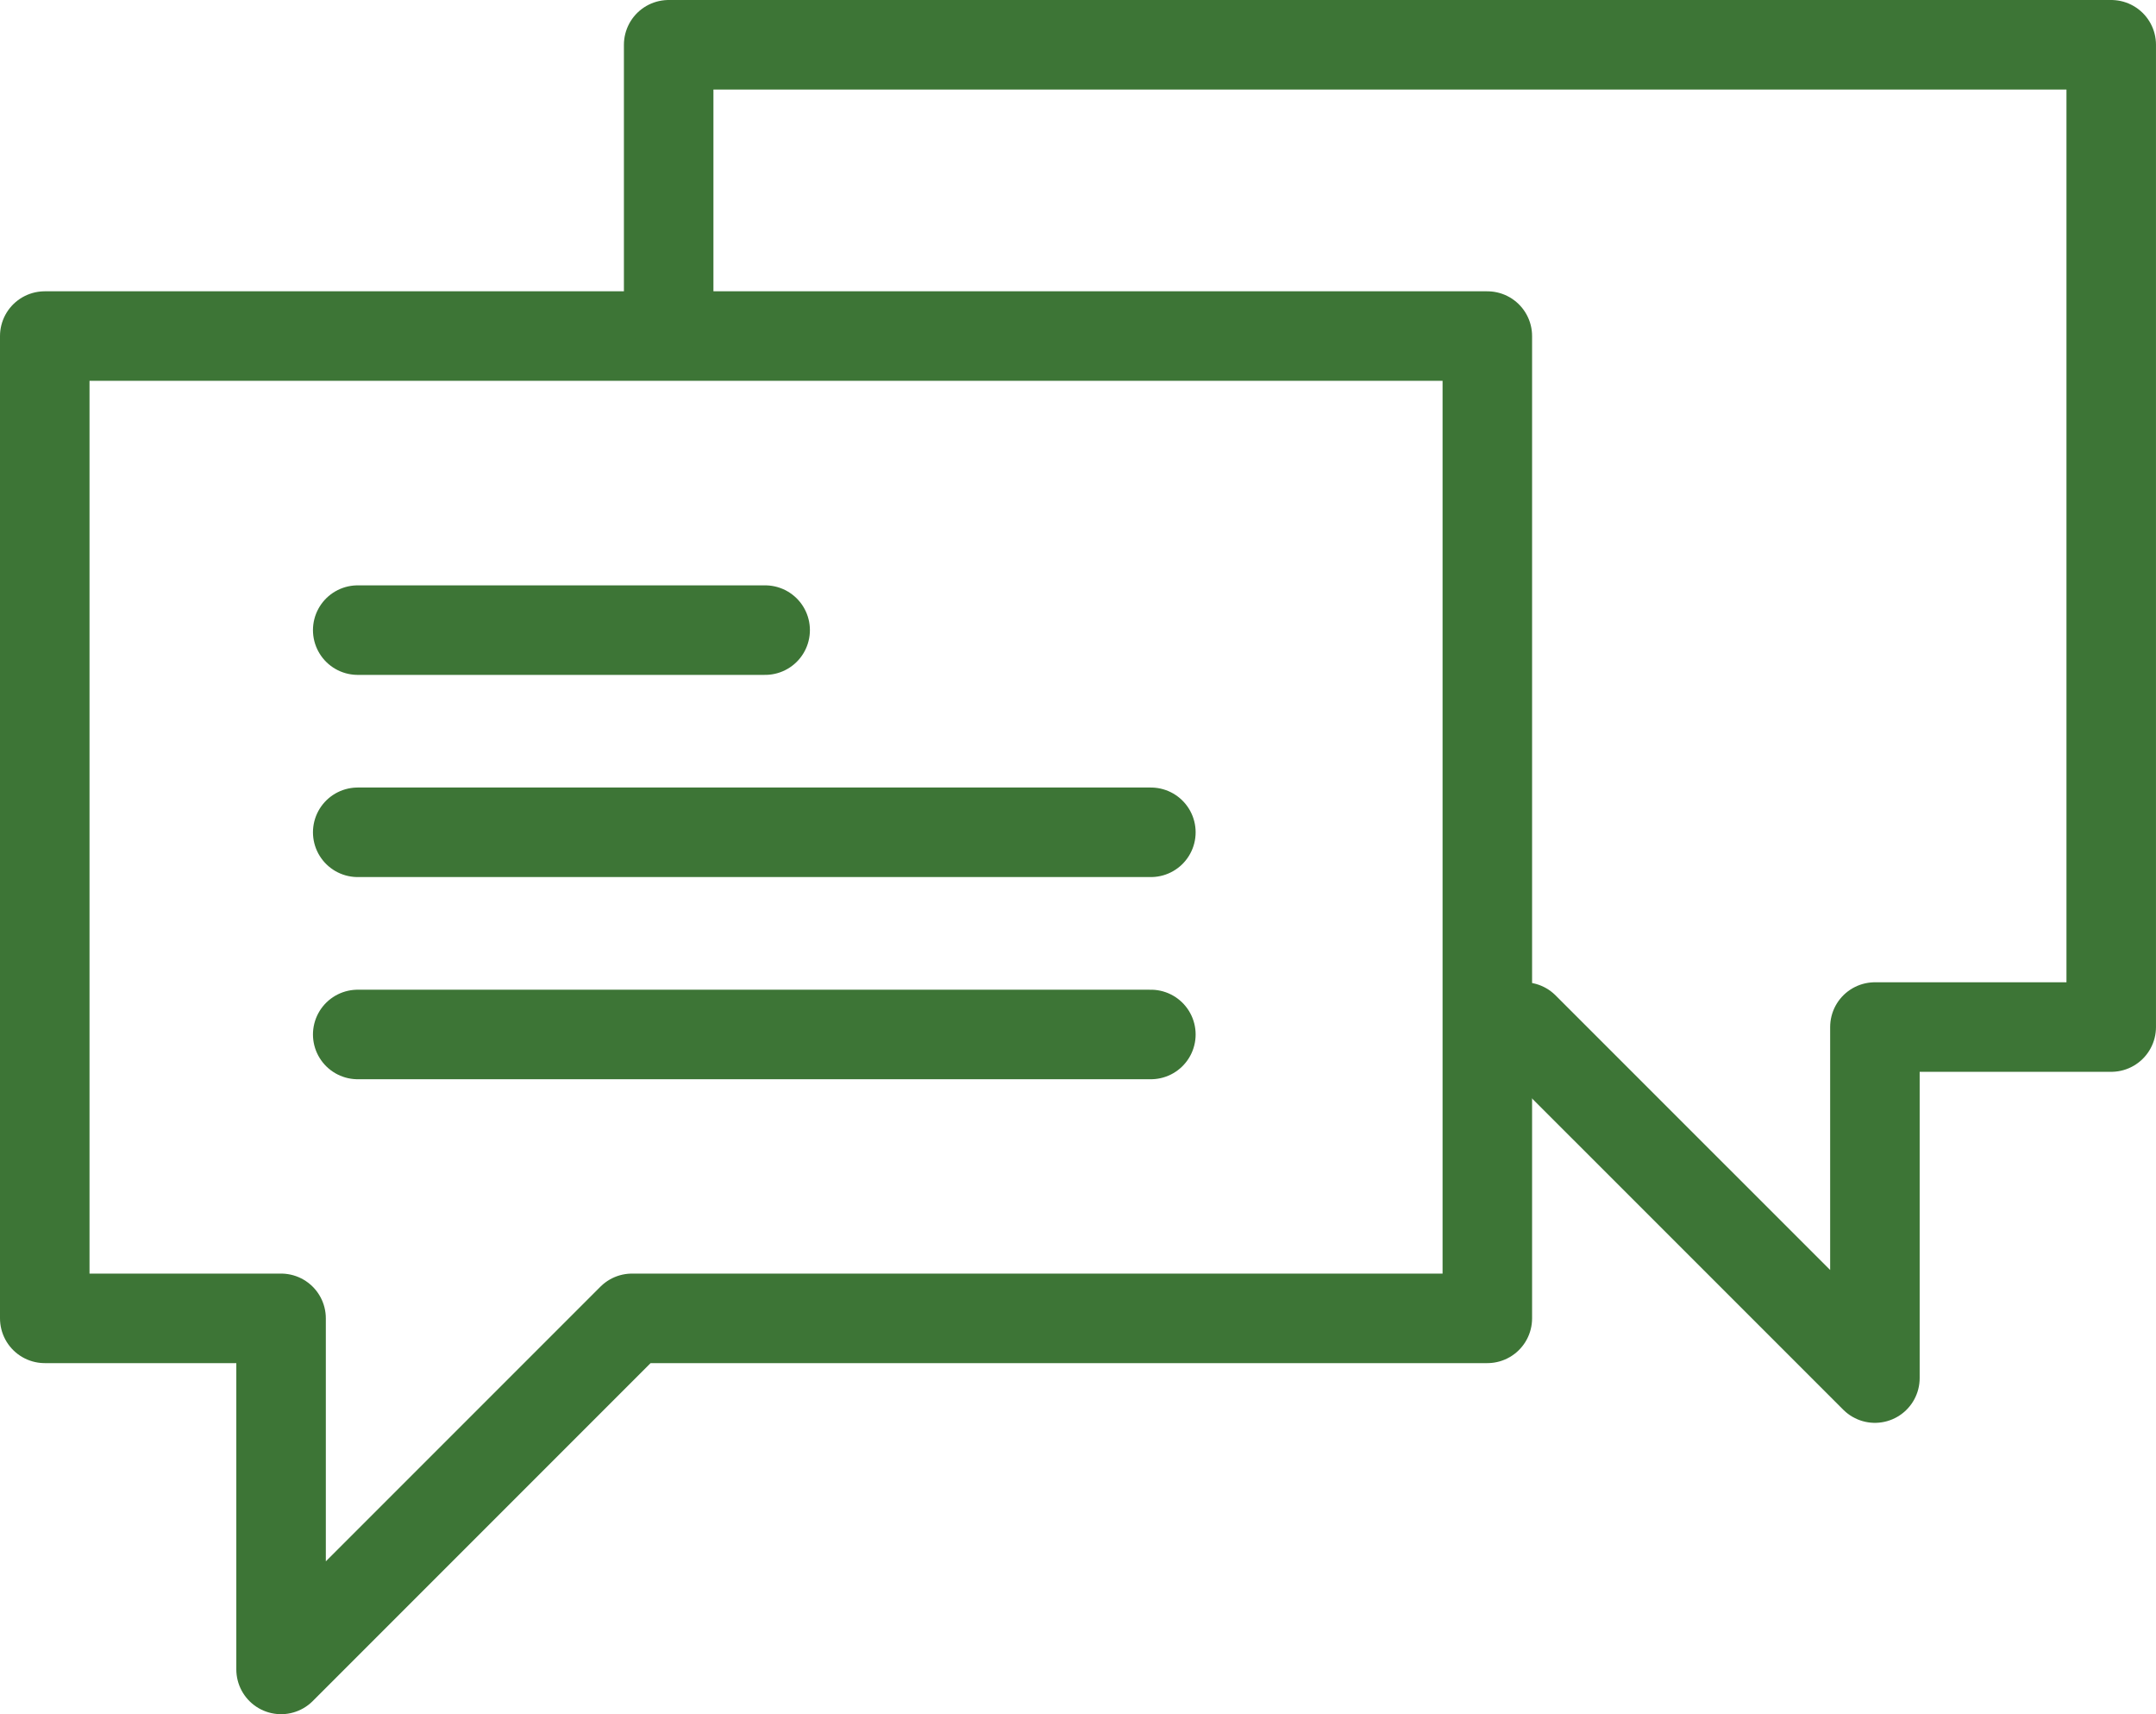
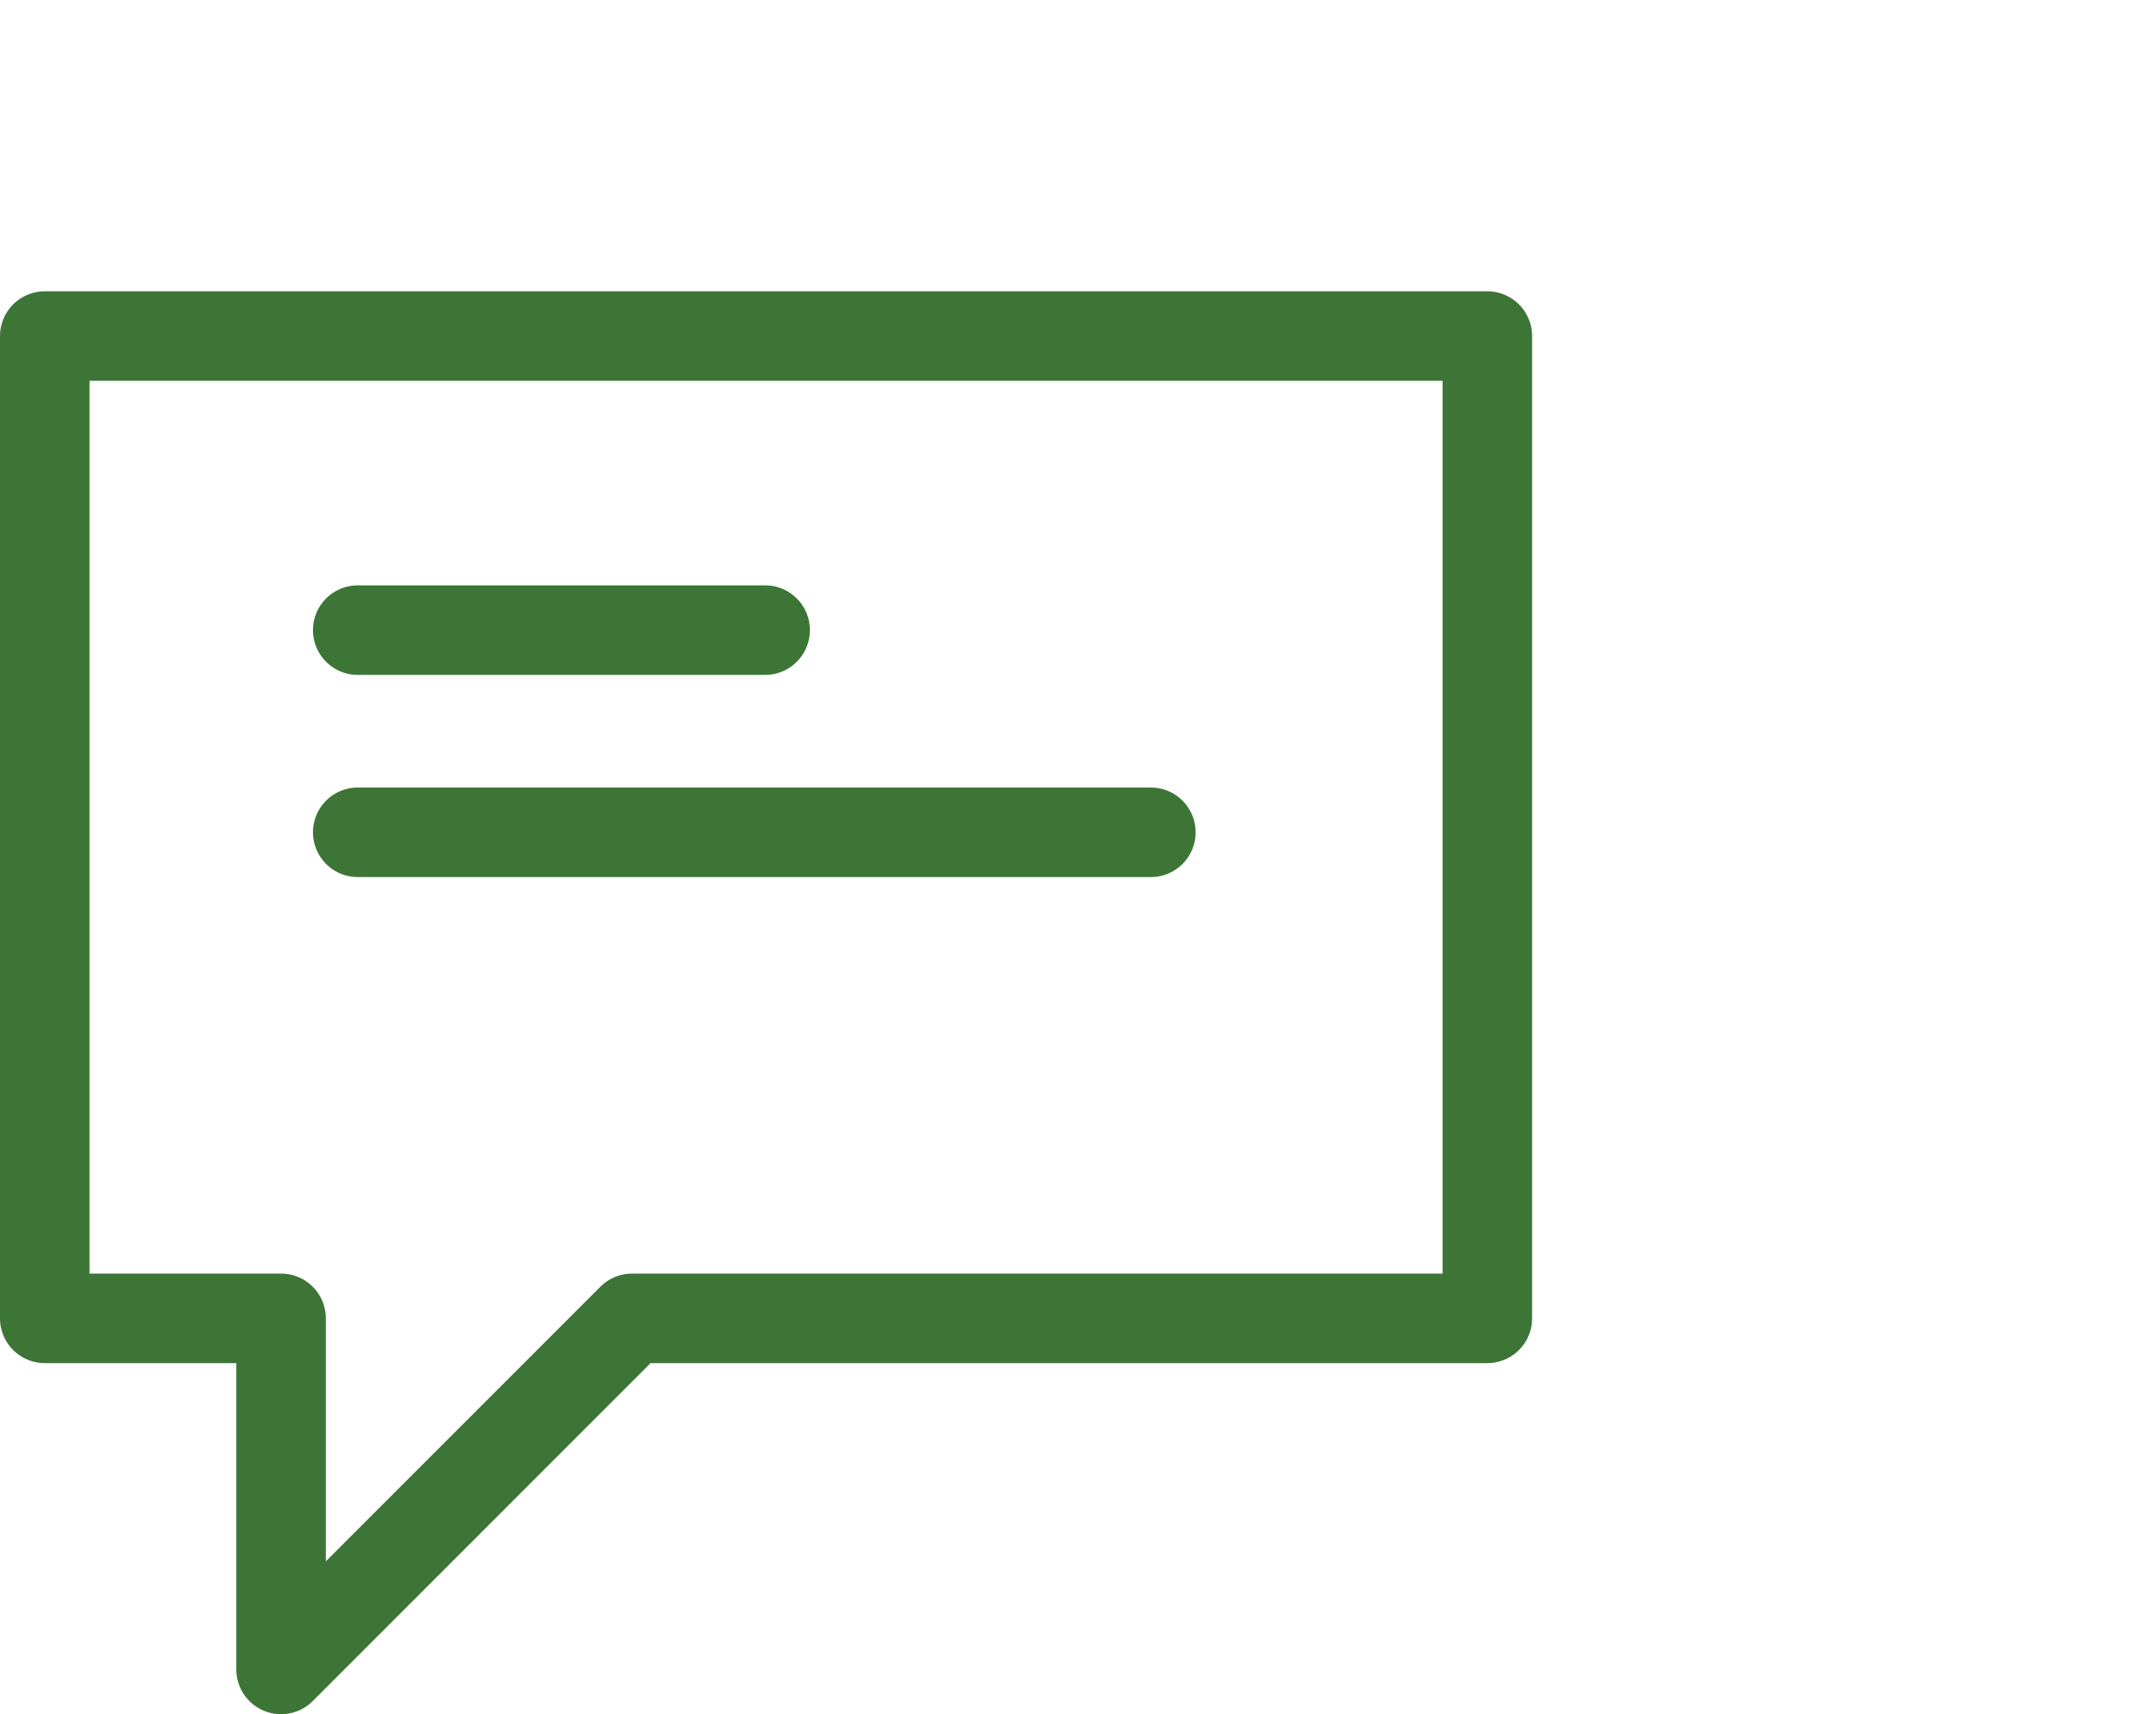
<svg xmlns="http://www.w3.org/2000/svg" width="481.72" height="382.913" viewBox="0 0 481.72 382.913">
  <g transform="translate(-0.073 -32.923)">
    <line x2="177.216" transform="translate(79.999 218.84)" fill="none" stroke="#3d7536" stroke-linecap="round" stroke-linejoin="round" stroke-width="20" />
-     <line x2="177.216" transform="translate(79.999 264.002)" fill="none" stroke="#3d7536" stroke-linecap="round" stroke-linejoin="round" stroke-width="20" />
    <line x2="91.033" transform="translate(79.999 173.678)" fill="none" stroke="#3d7536" stroke-linecap="round" stroke-linejoin="round" stroke-width="20" />
    <path d="M323.567,13.4H1.25V232.822h52.8v78.421l78.421-78.421H323.567Z" transform="translate(8.823 94.593)" fill="none" stroke="#3d7536" stroke-linecap="round" stroke-linejoin="round" stroke-width="20" />
-     <path d="M22.287,60.379V1.25H344.6v219.42H291.8v78.413l-78.421-78.413" transform="translate(127.189 41.673)" fill="none" stroke="#3d7536" stroke-linecap="round" stroke-linejoin="round" stroke-width="20" />
  </g>
</svg>